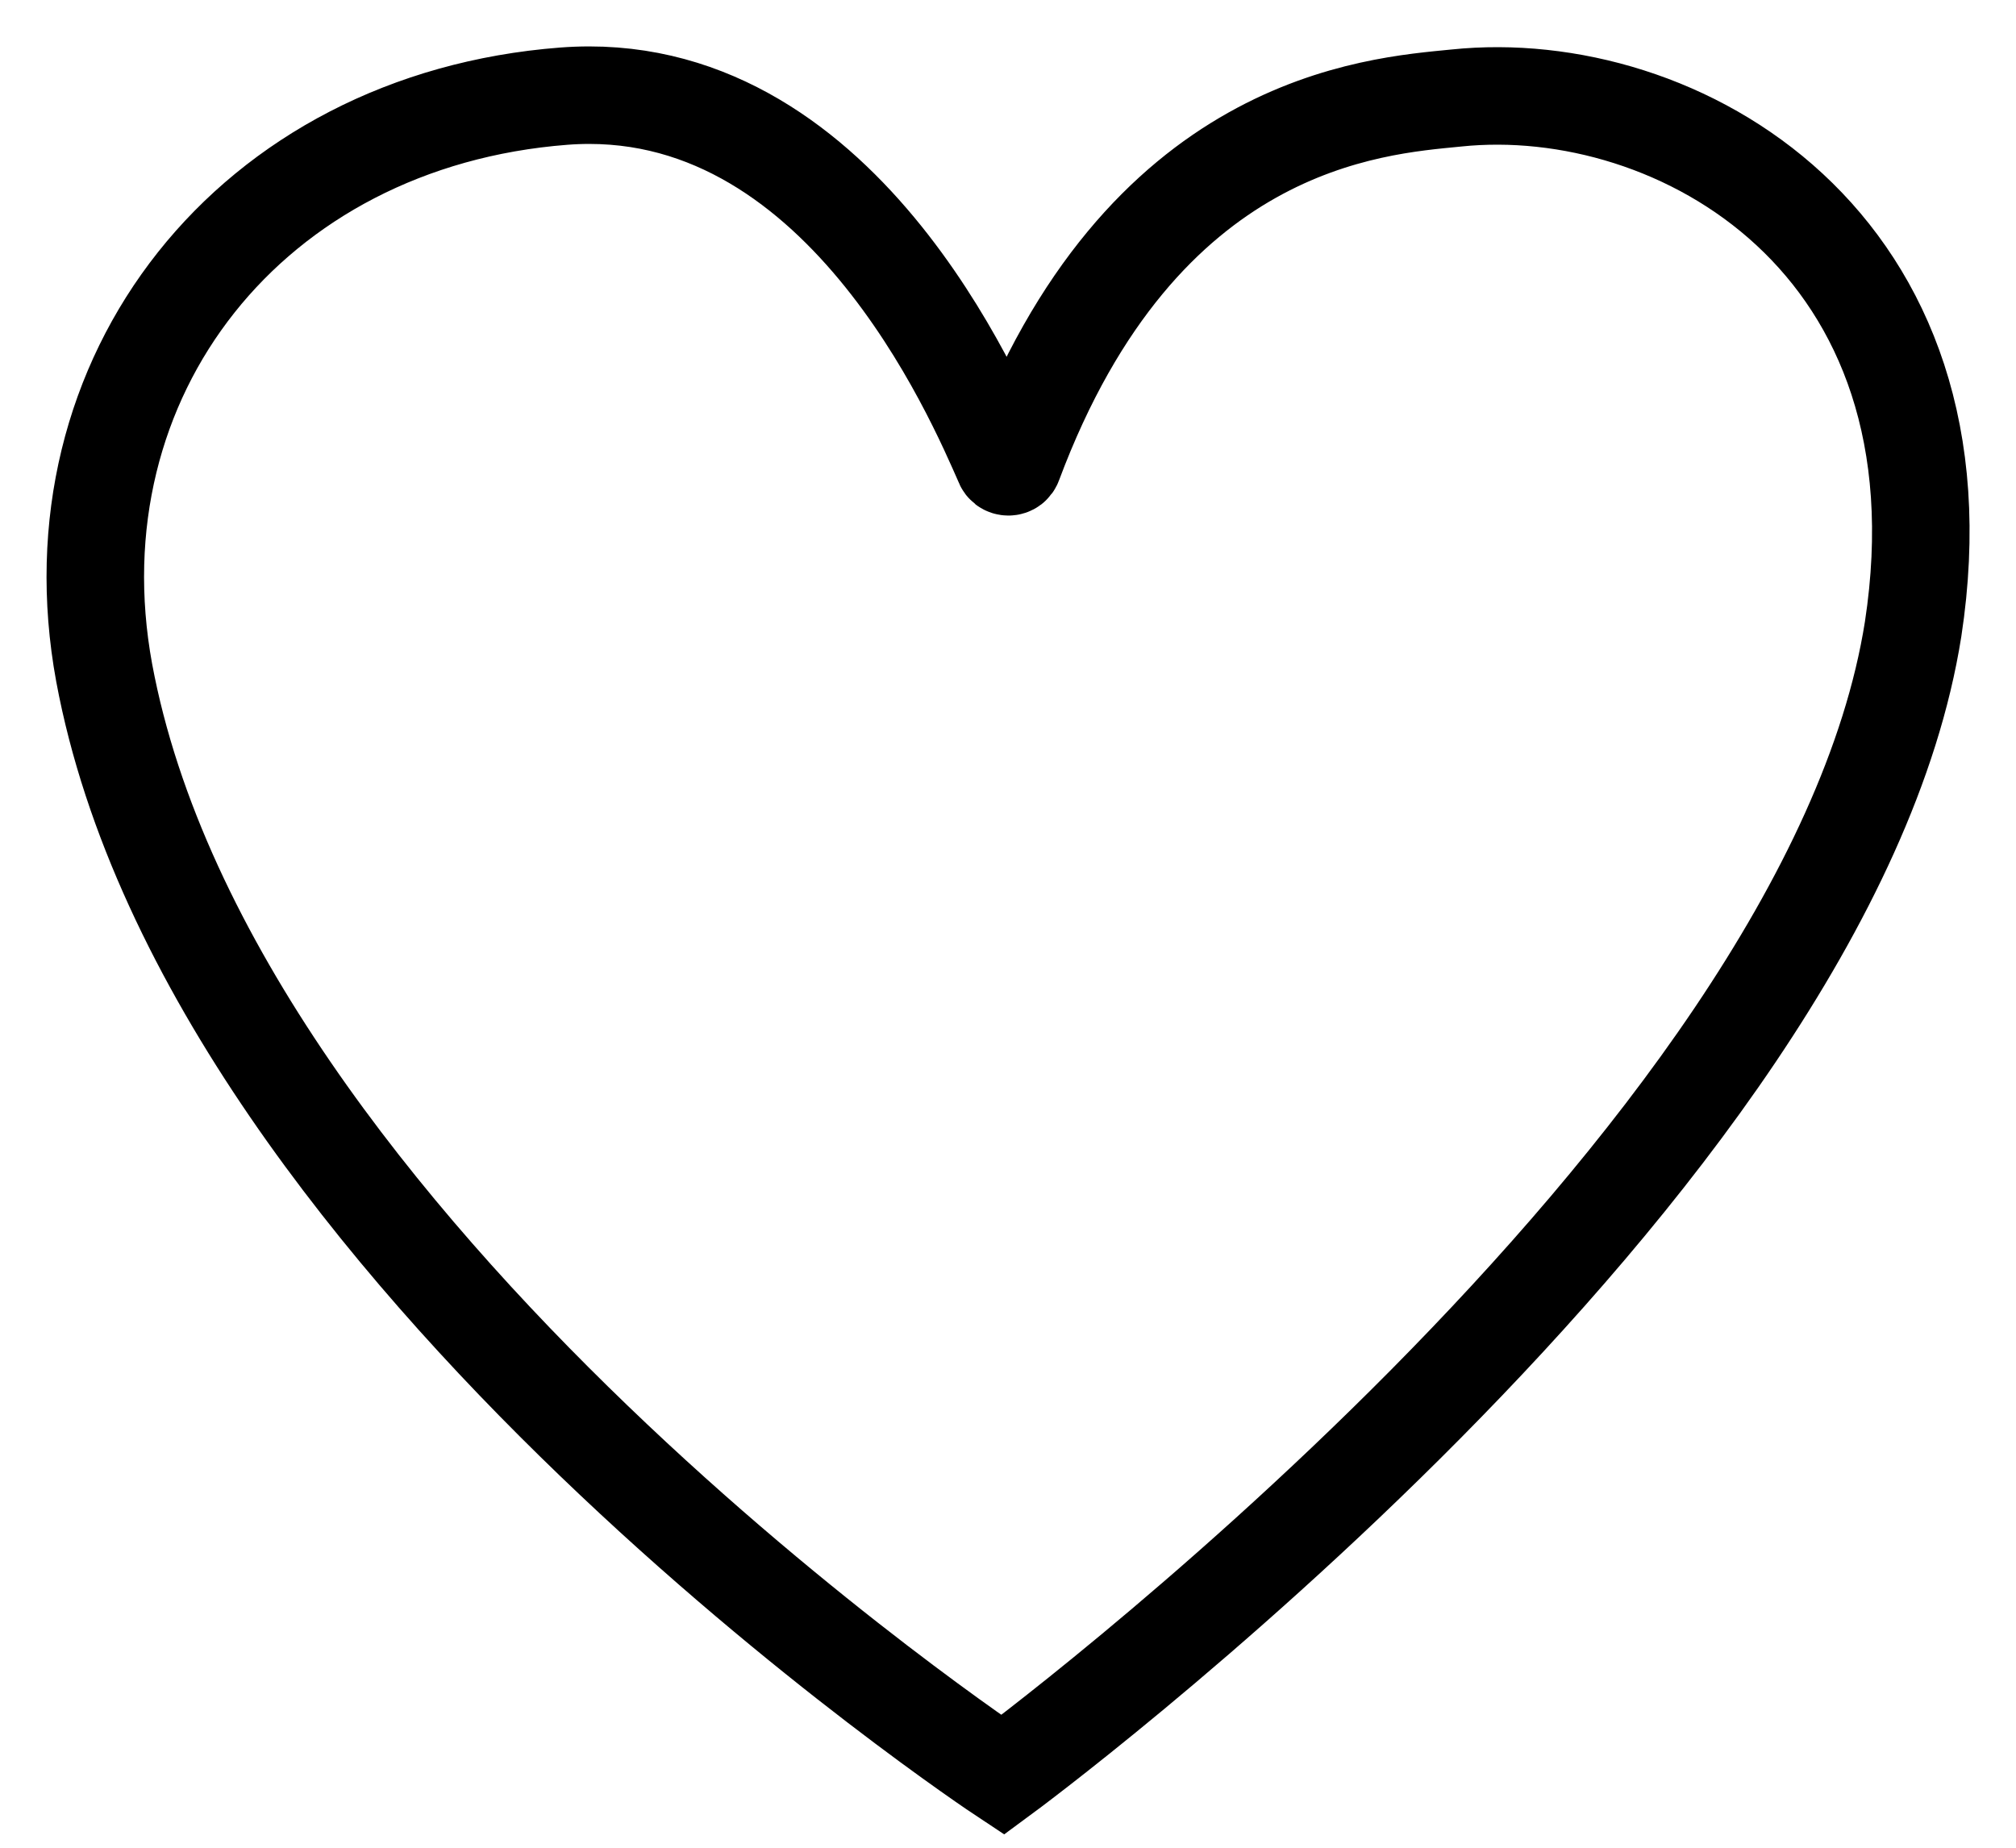
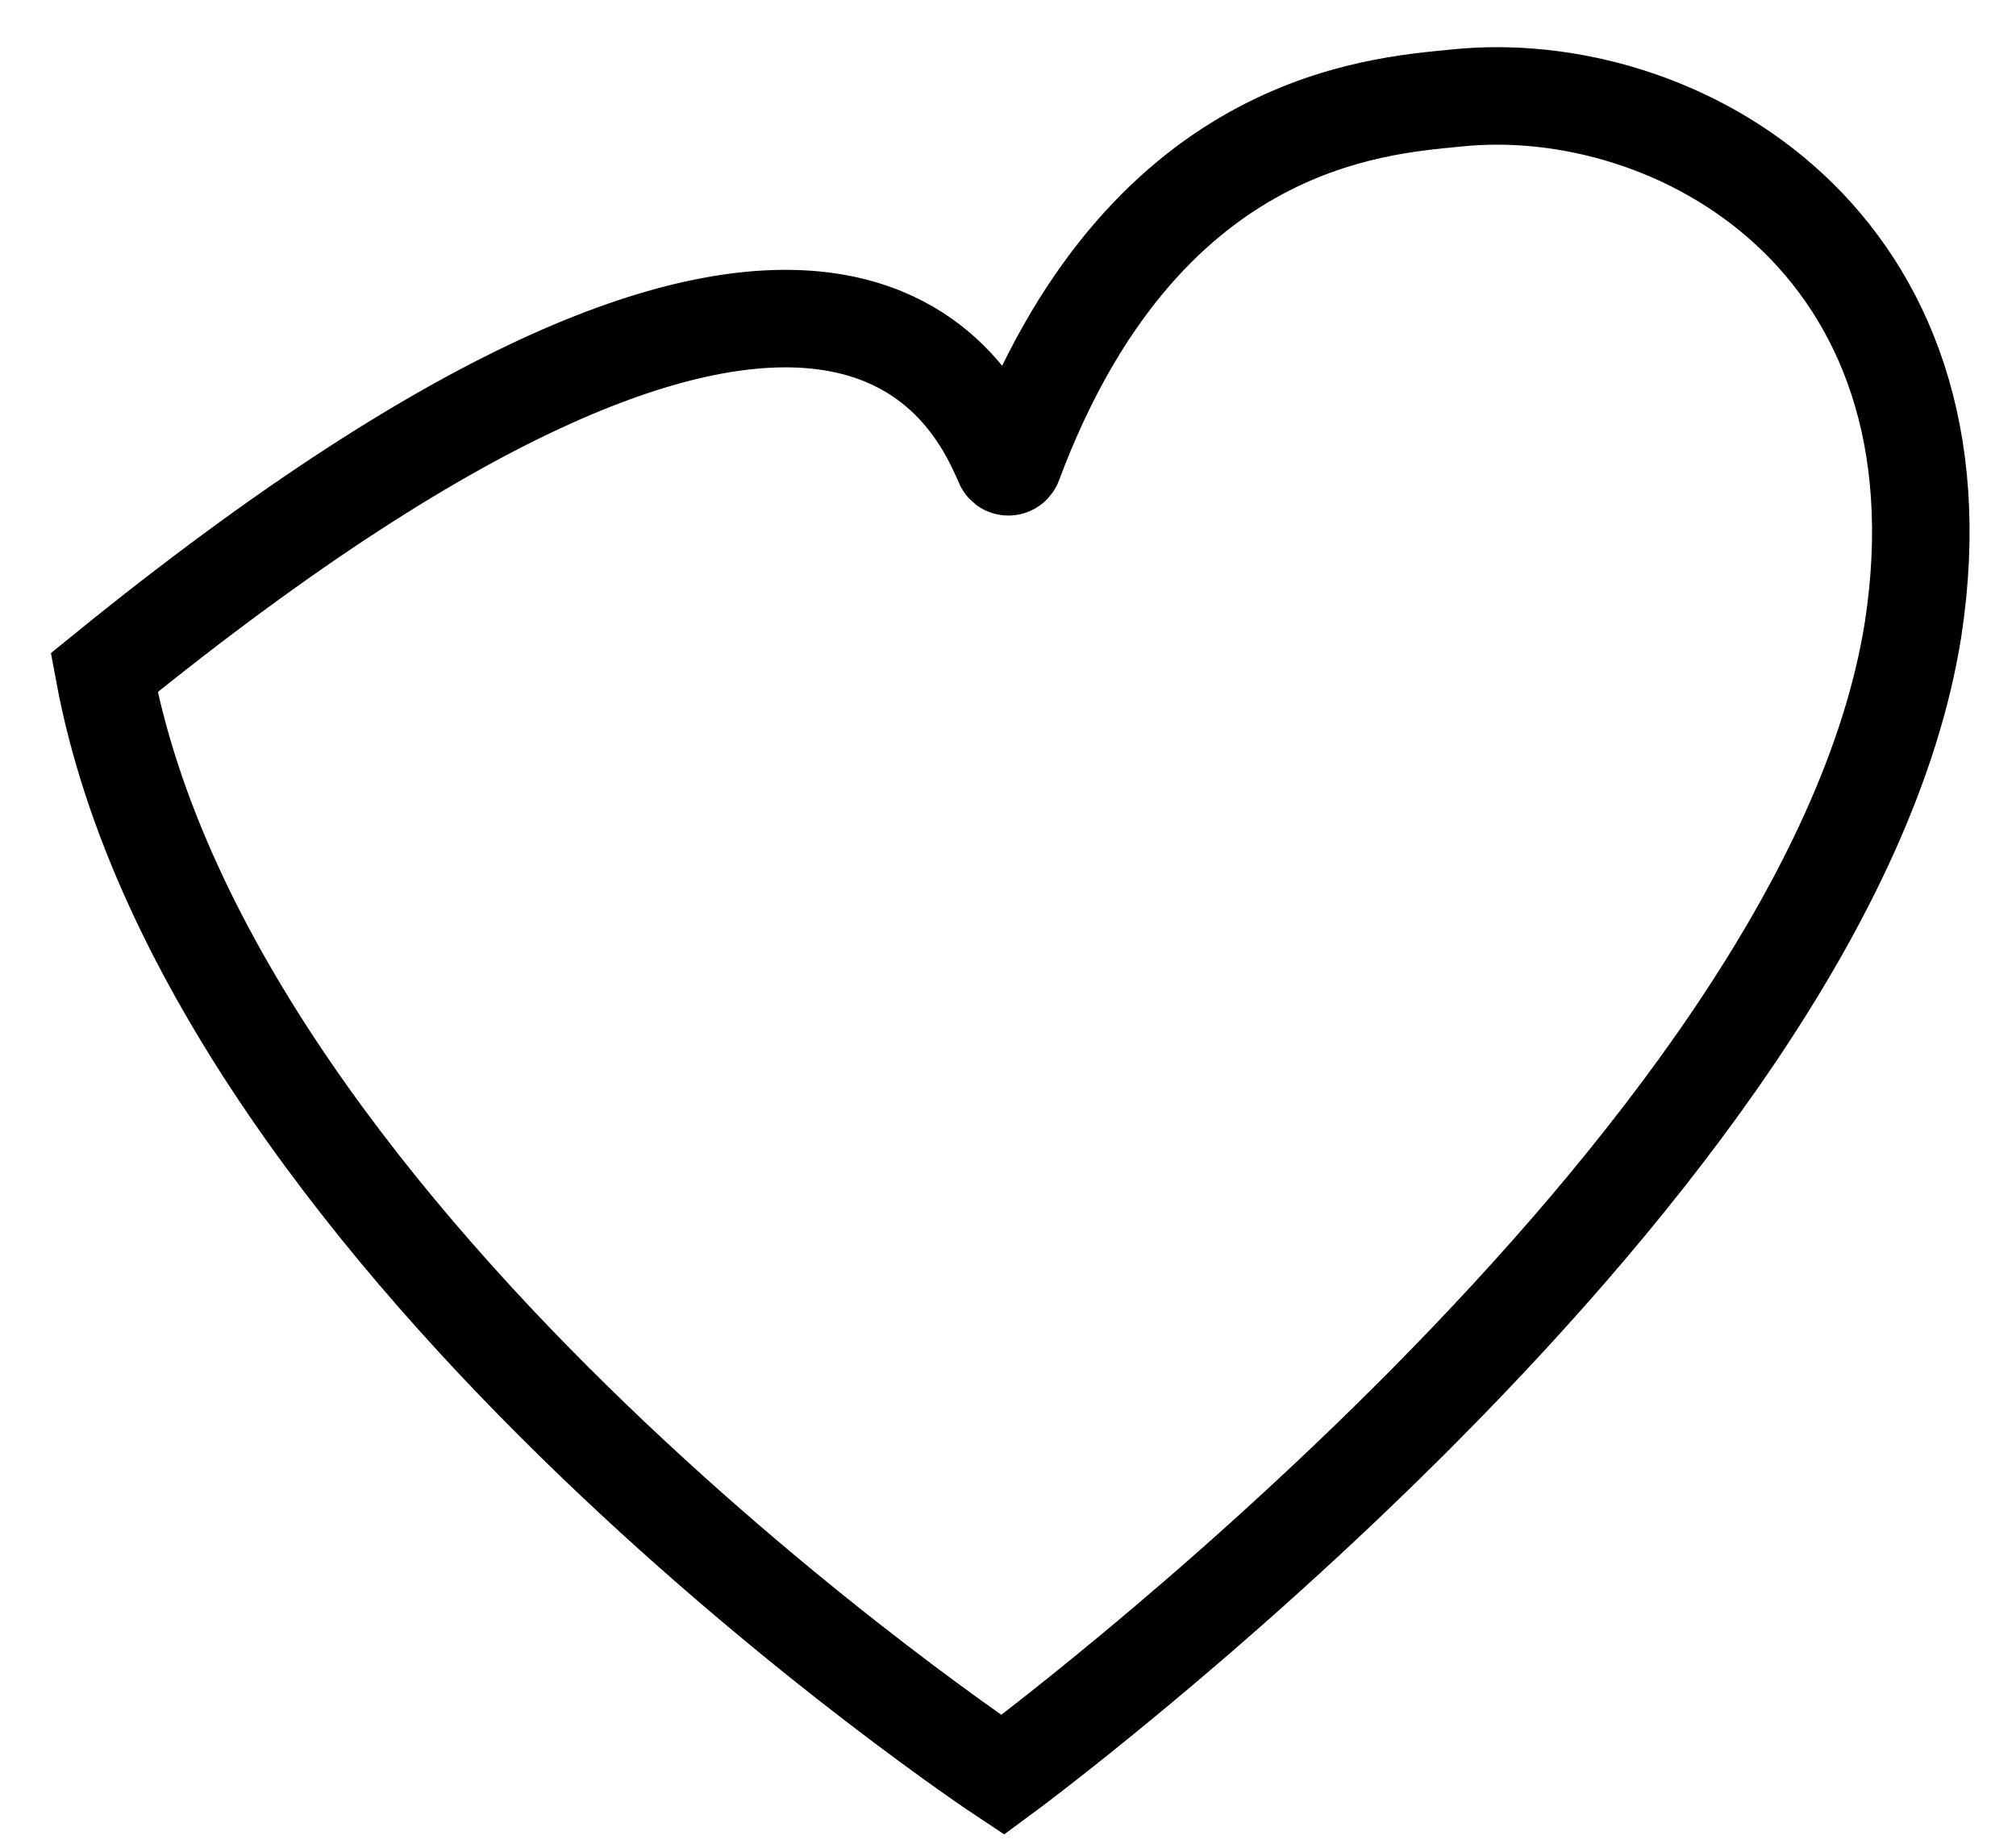
<svg xmlns="http://www.w3.org/2000/svg" width="24" height="22" viewBox="0 0 24 22" fill="none">
-   <path d="M1.24 8.009C0.593 4.485 2.984 1.433 6.711 1.145C9.992 0.893 11.618 4.773 11.947 5.515C11.95 5.527 11.958 5.538 11.968 5.546C11.979 5.554 11.992 5.558 12.005 5.558C12.018 5.558 12.031 5.554 12.042 5.546C12.052 5.538 12.06 5.527 12.064 5.515C13.587 1.437 16.362 1.264 17.337 1.167C19.962 0.893 23.482 2.874 22.775 7.492C21.762 13.898 11.937 21.133 11.937 21.133C11.937 21.133 2.52 14.896 1.24 8.009Z" stroke="black" stroke-width="1.161" />
+   <path d="M1.24 8.009C9.992 0.893 11.618 4.773 11.947 5.515C11.95 5.527 11.958 5.538 11.968 5.546C11.979 5.554 11.992 5.558 12.005 5.558C12.018 5.558 12.031 5.554 12.042 5.546C12.052 5.538 12.06 5.527 12.064 5.515C13.587 1.437 16.362 1.264 17.337 1.167C19.962 0.893 23.482 2.874 22.775 7.492C21.762 13.898 11.937 21.133 11.937 21.133C11.937 21.133 2.52 14.896 1.24 8.009Z" stroke="black" stroke-width="1.161" />
</svg>